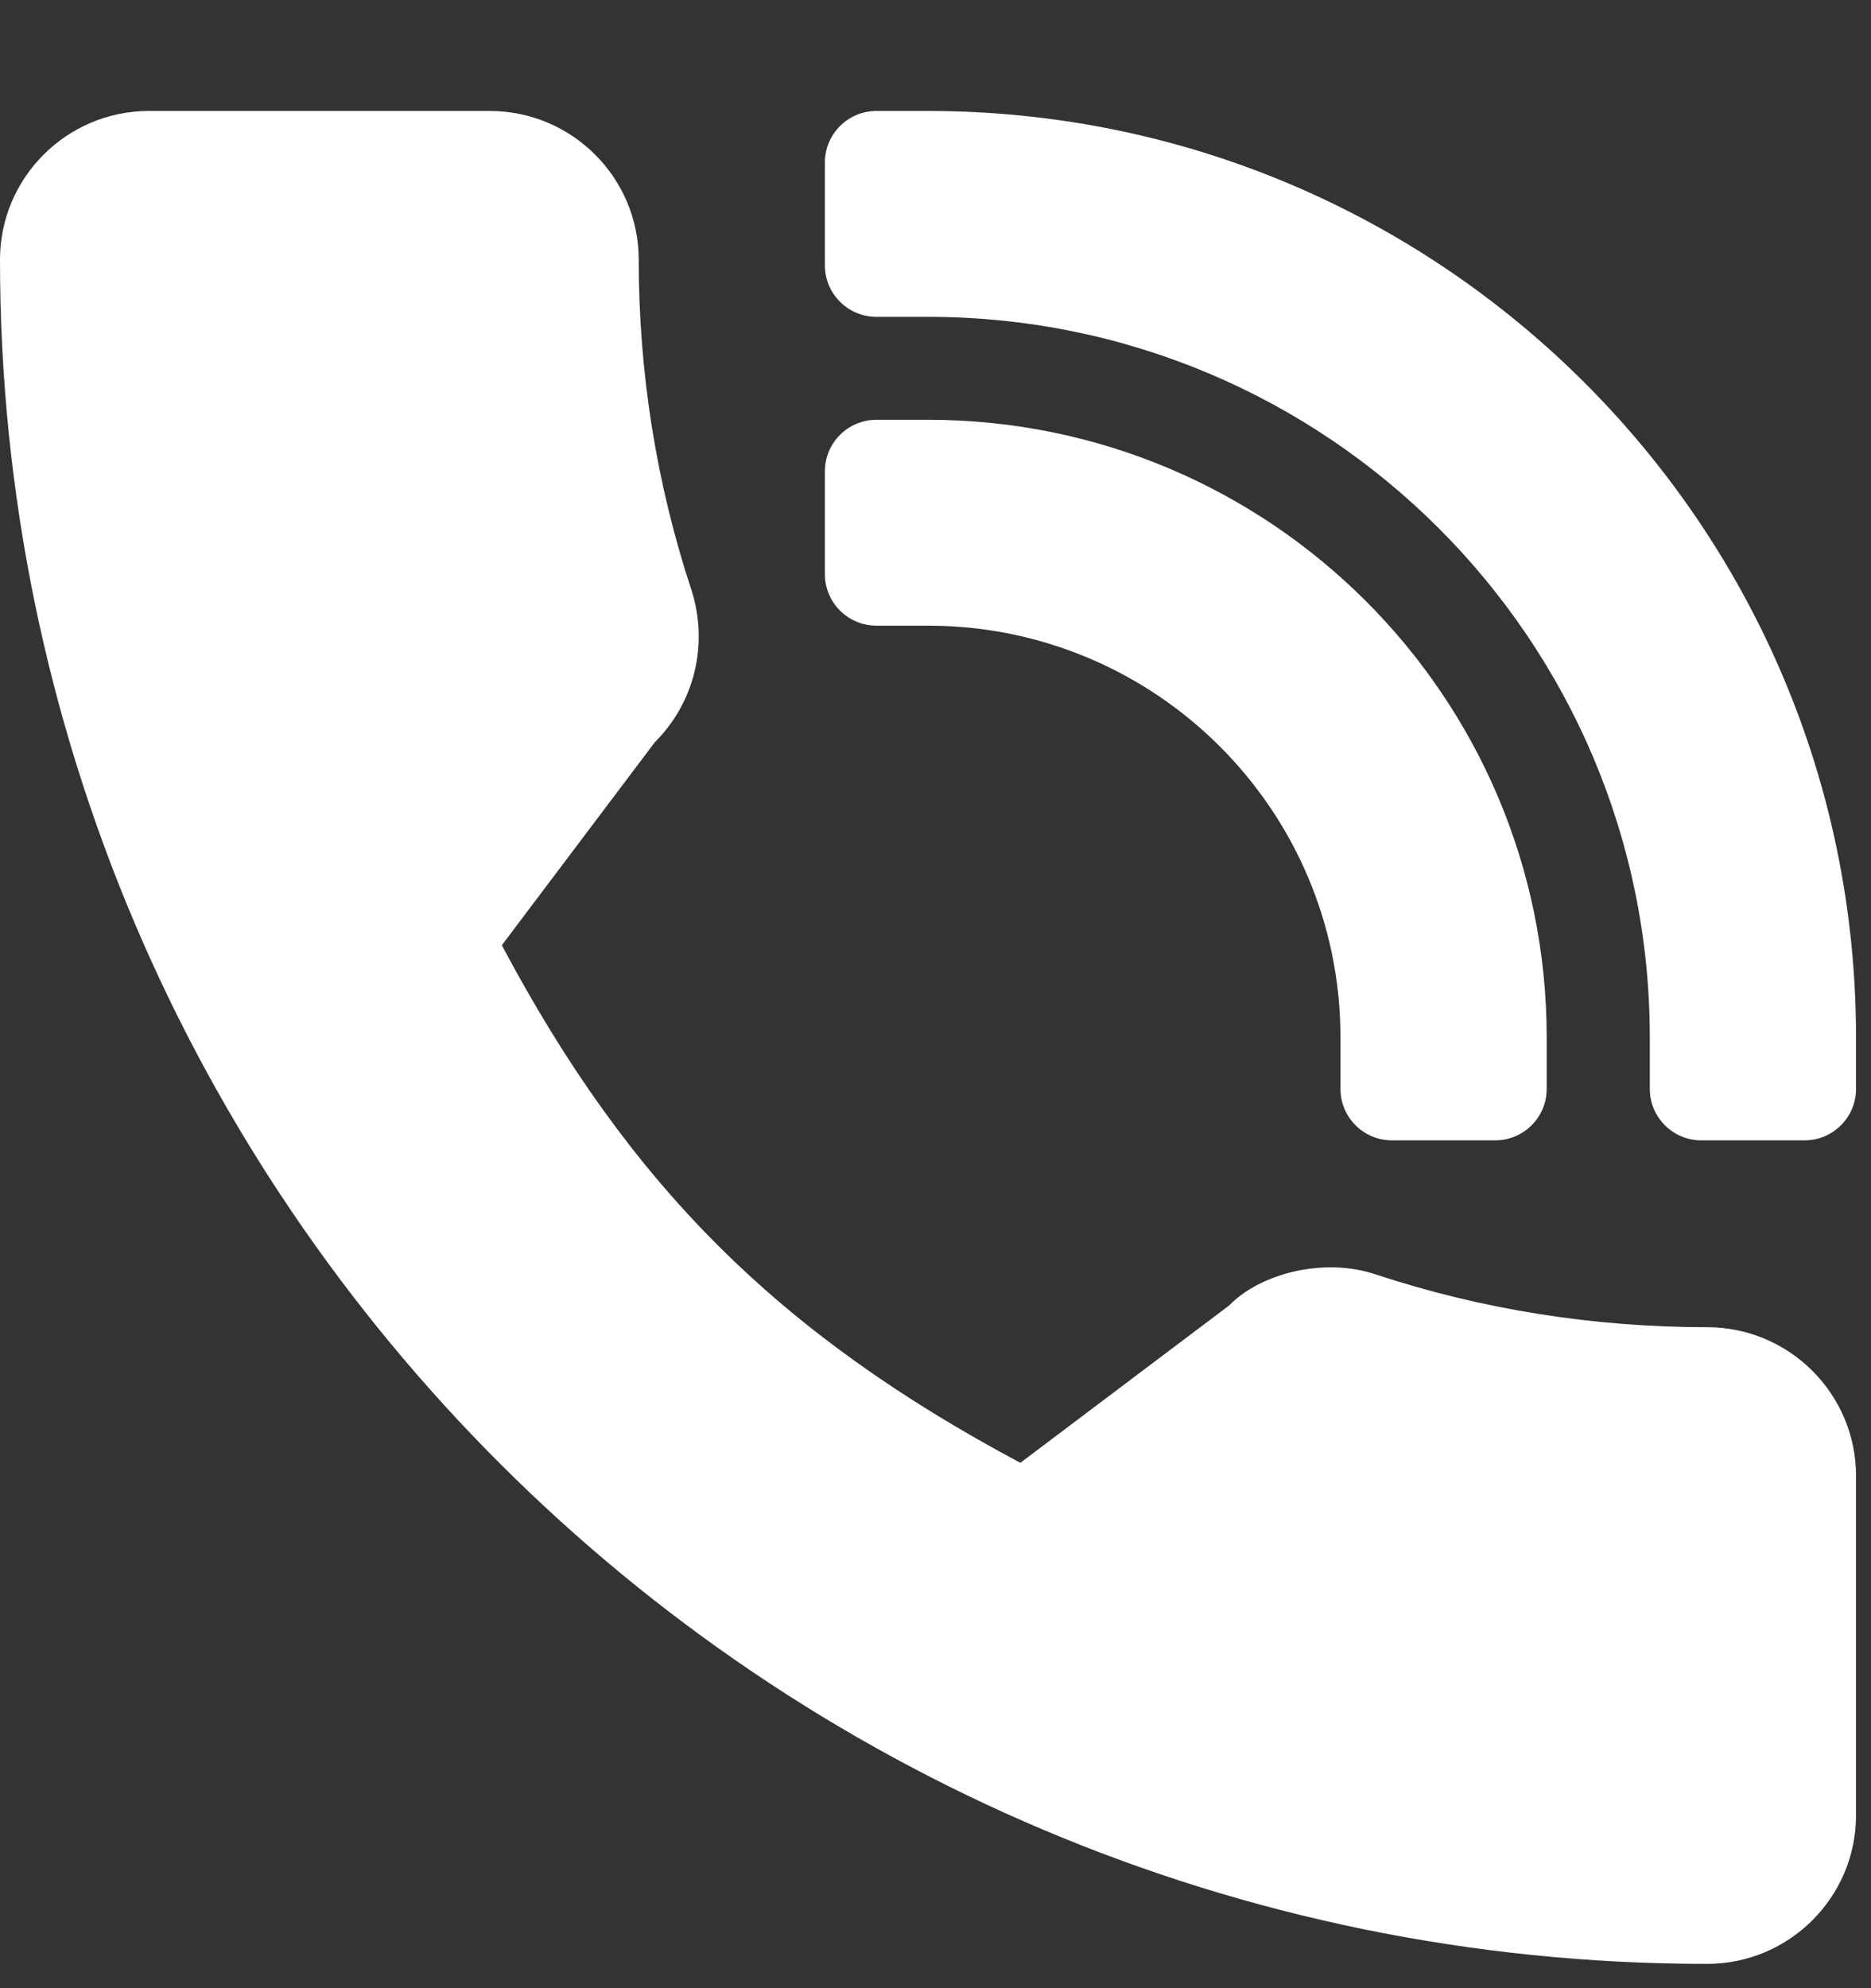
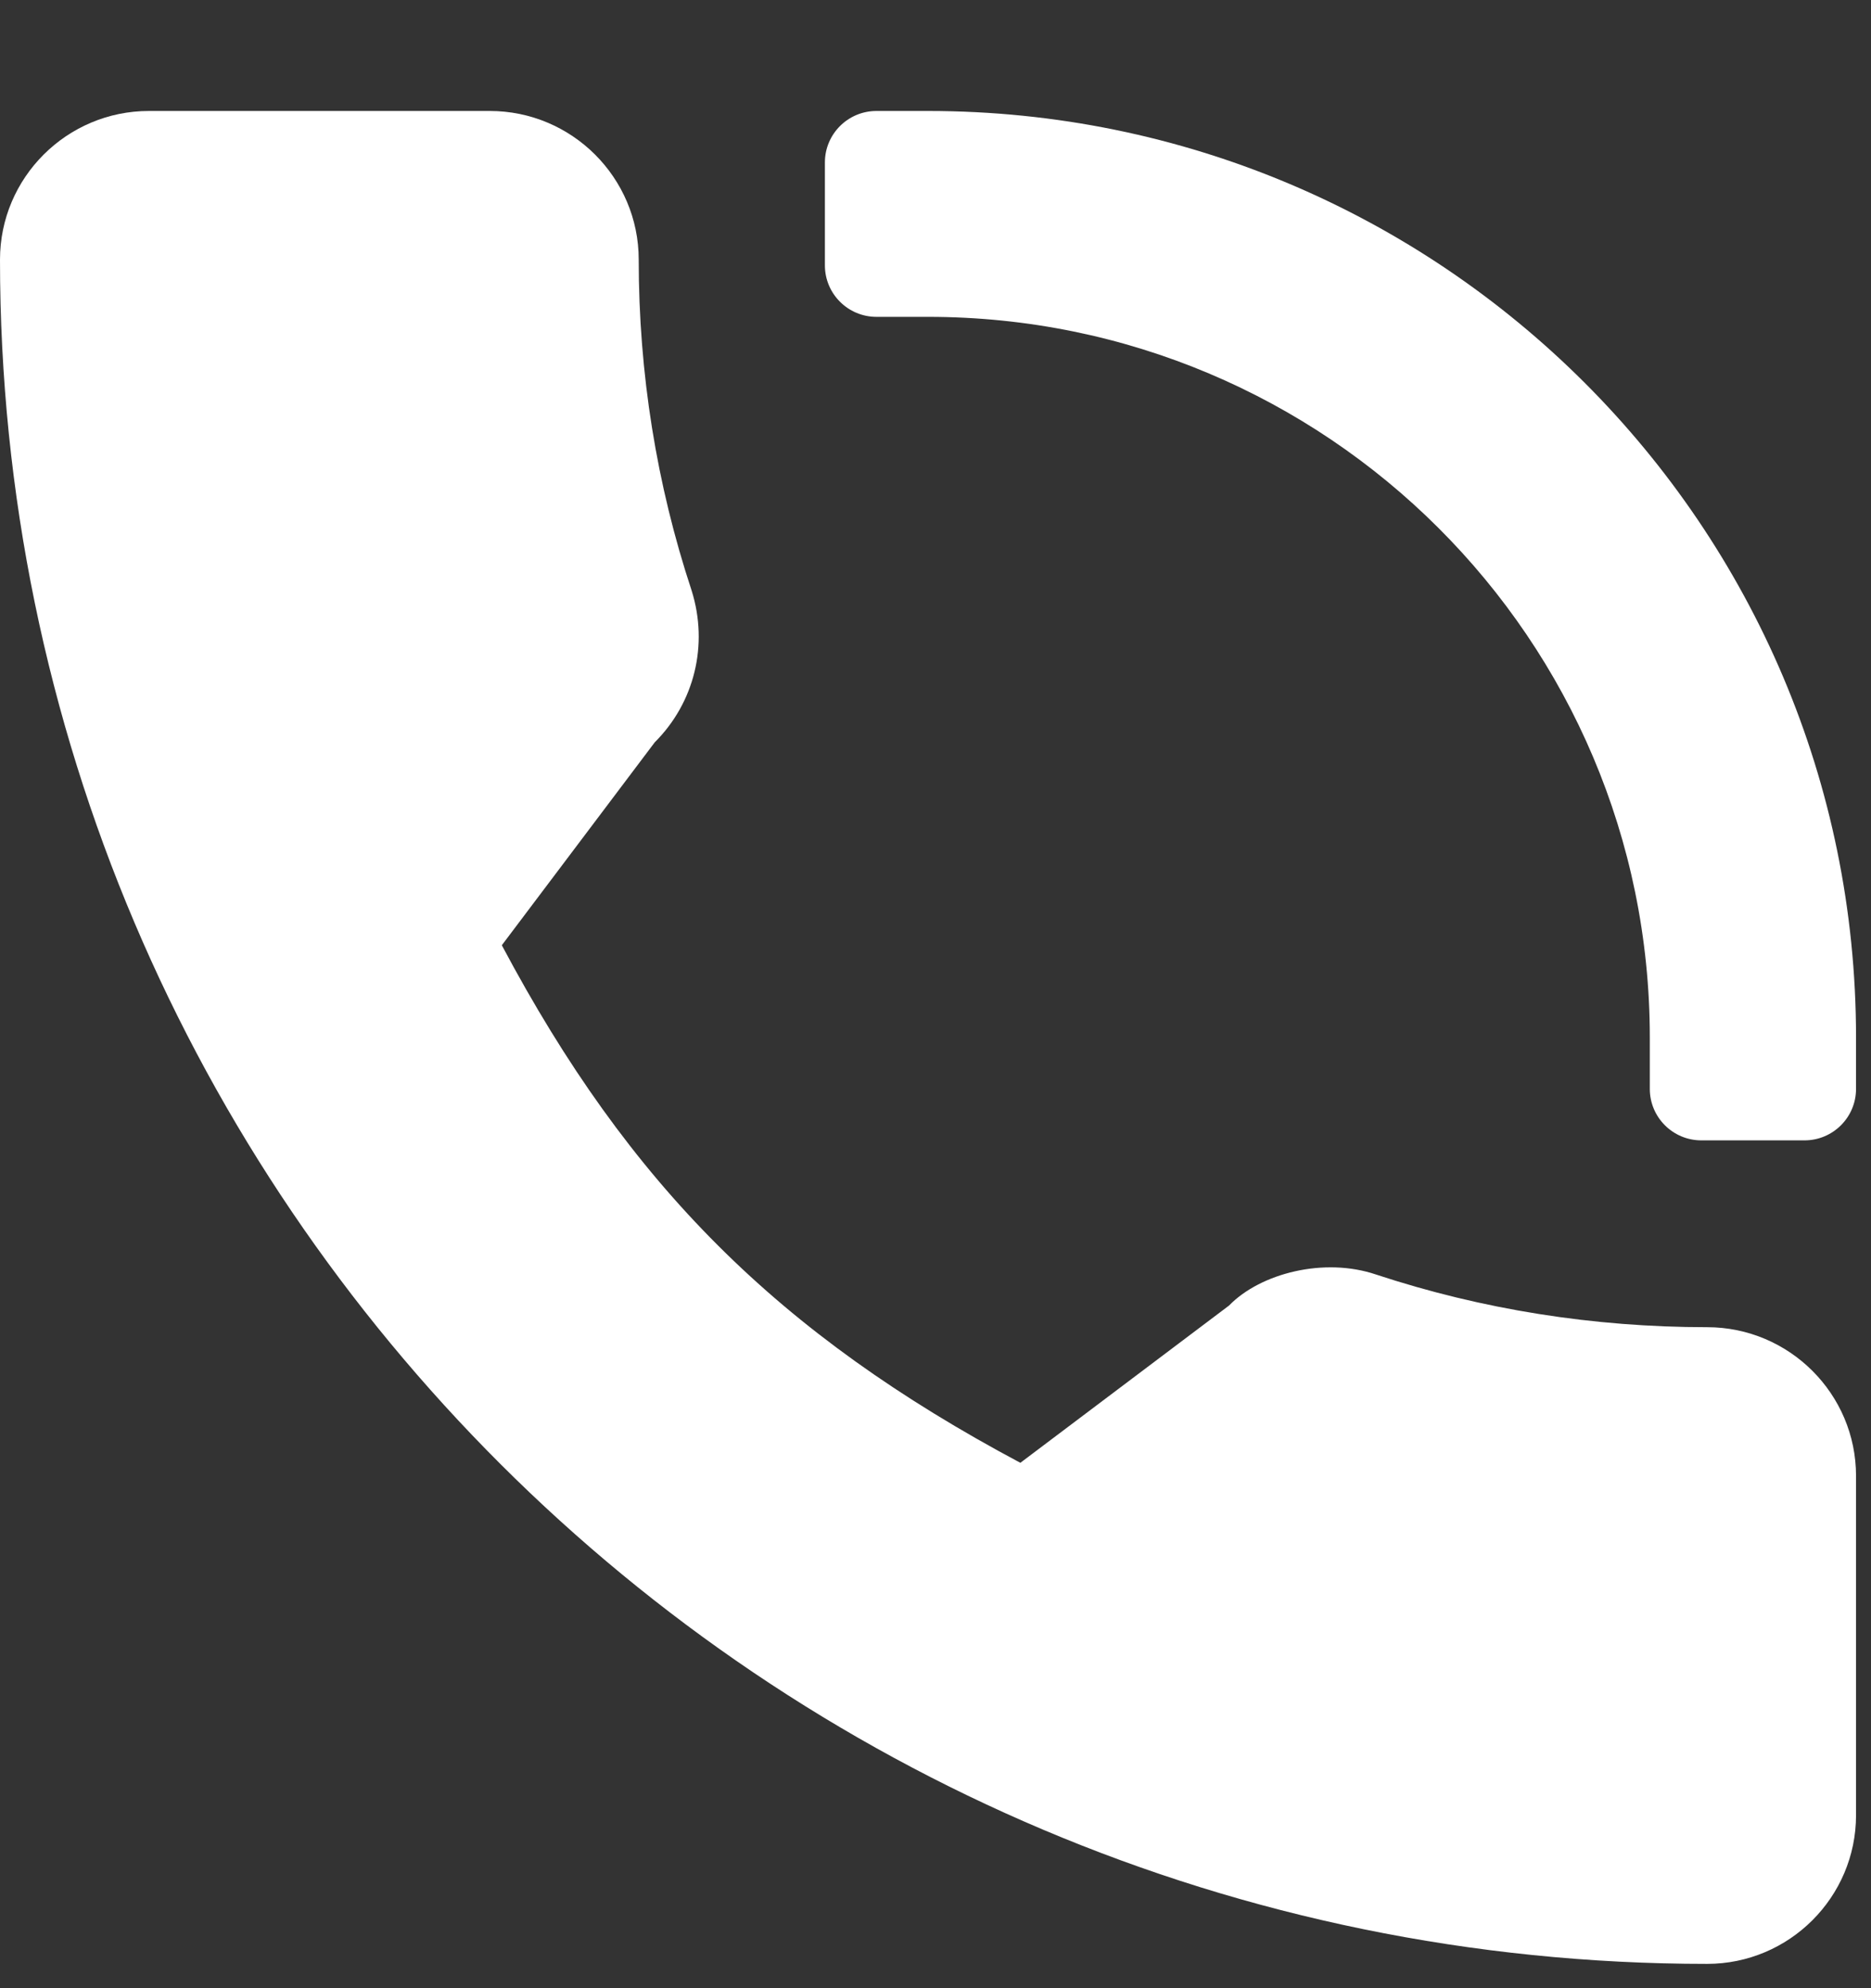
<svg xmlns="http://www.w3.org/2000/svg" width="16px" height="17px" version="1.1" xml:space="preserve" style="fill-rule:evenodd;clip-rule:evenodd;stroke-linejoin:round;stroke-miterlimit:2;">
  <rect width="100%" height="100%" fill="#333333" stroke="none" />
  <g transform="matrix(1,0,0,1,-340,-3652)">
    <g transform="matrix(1,0,0,0.967,0,0)">
      <g transform="matrix(0.031,0,0,0.032,340,3777.61)">
        <g>
          <path d="M256,0L241.777,0C233.923,0 227.555,6.368 227.555,14.223L227.555,42.667C227.555,50.521 233.923,56.889 241.777,56.889L256,56.889C365.967,56.889 455.111,146.035 455.111,256L455.111,270.223C455.111,278.077 461.479,284.445 469.333,284.445L497.777,284.445C505.632,284.445 512,278.077 512,270.223L512,256C512,114.615 397.385,0 256,0Z" style="fill:white;fill-rule:nonzero;" />
-           <path d="M241.777,142.223L256,142.223C318.837,142.223 369.777,193.163 369.777,256L369.777,270.223C369.777,278.077 376.145,284.445 384,284.445L412.444,284.445C420.299,284.445 426.667,278.077 426.667,270.223L426.667,256C426.667,161.744 350.256,85.333 256,85.333L241.777,85.333C233.923,85.333 227.555,91.701 227.555,99.556L227.555,128C227.556,135.855 233.923,142.223 241.777,142.223Z" style="fill:white;fill-rule:nonzero;" />
          <path d="M470.917,336.069C439.571,336.069 408.792,331.167 379.625,321.528C365.348,316.667 347.751,321.125 339.041,330.084L281.472,373.543C214.708,337.904 173.583,296.792 138.431,230.529L180.611,174.46C191.569,163.516 195.5,147.529 190.791,132.529C181.111,103.209 176.193,72.445 176.193,41.085C176.195,18.431 157.764,0 135.111,0L41.083,0C18.431,0 0,18.431 0,41.083C0,300.751 211.251,512 470.917,512C493.571,512 512.001,493.569 512.001,470.916L512.001,377.152C512,354.5 493.569,336.069 470.917,336.069Z" style="fill:white;fill-rule:nonzero;" />
        </g>
      </g>
    </g>
  </g>
</svg>